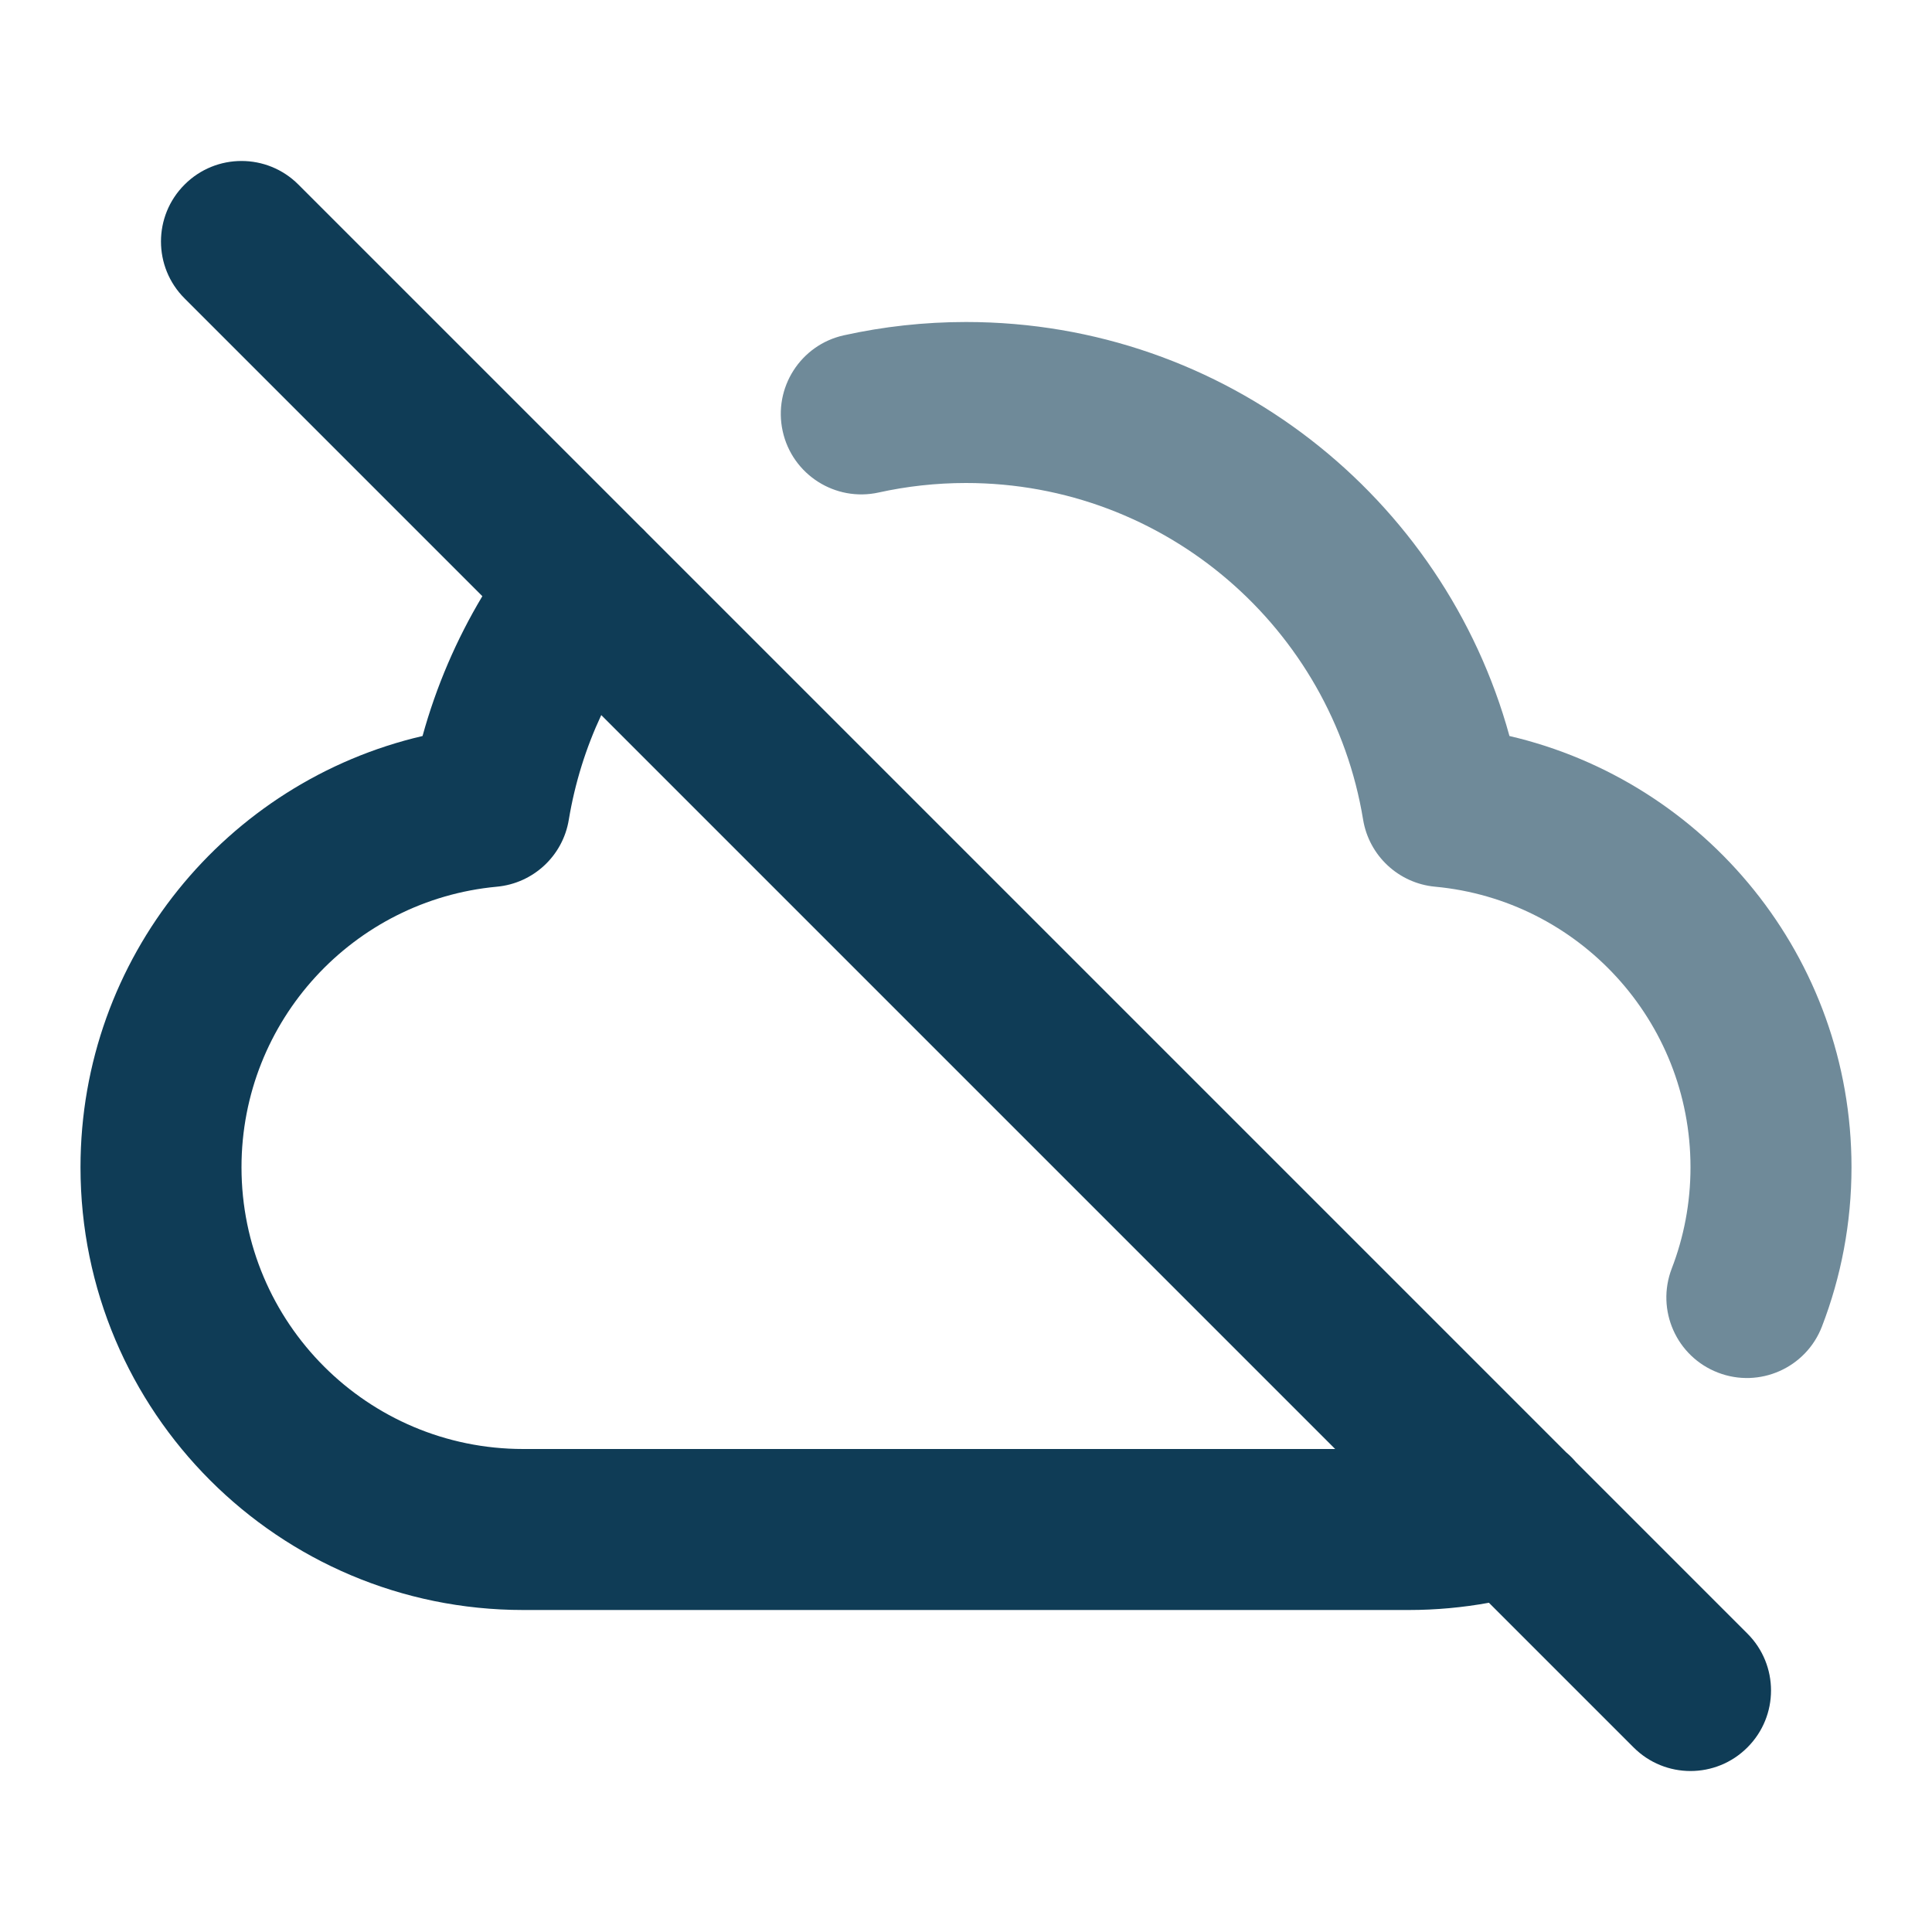
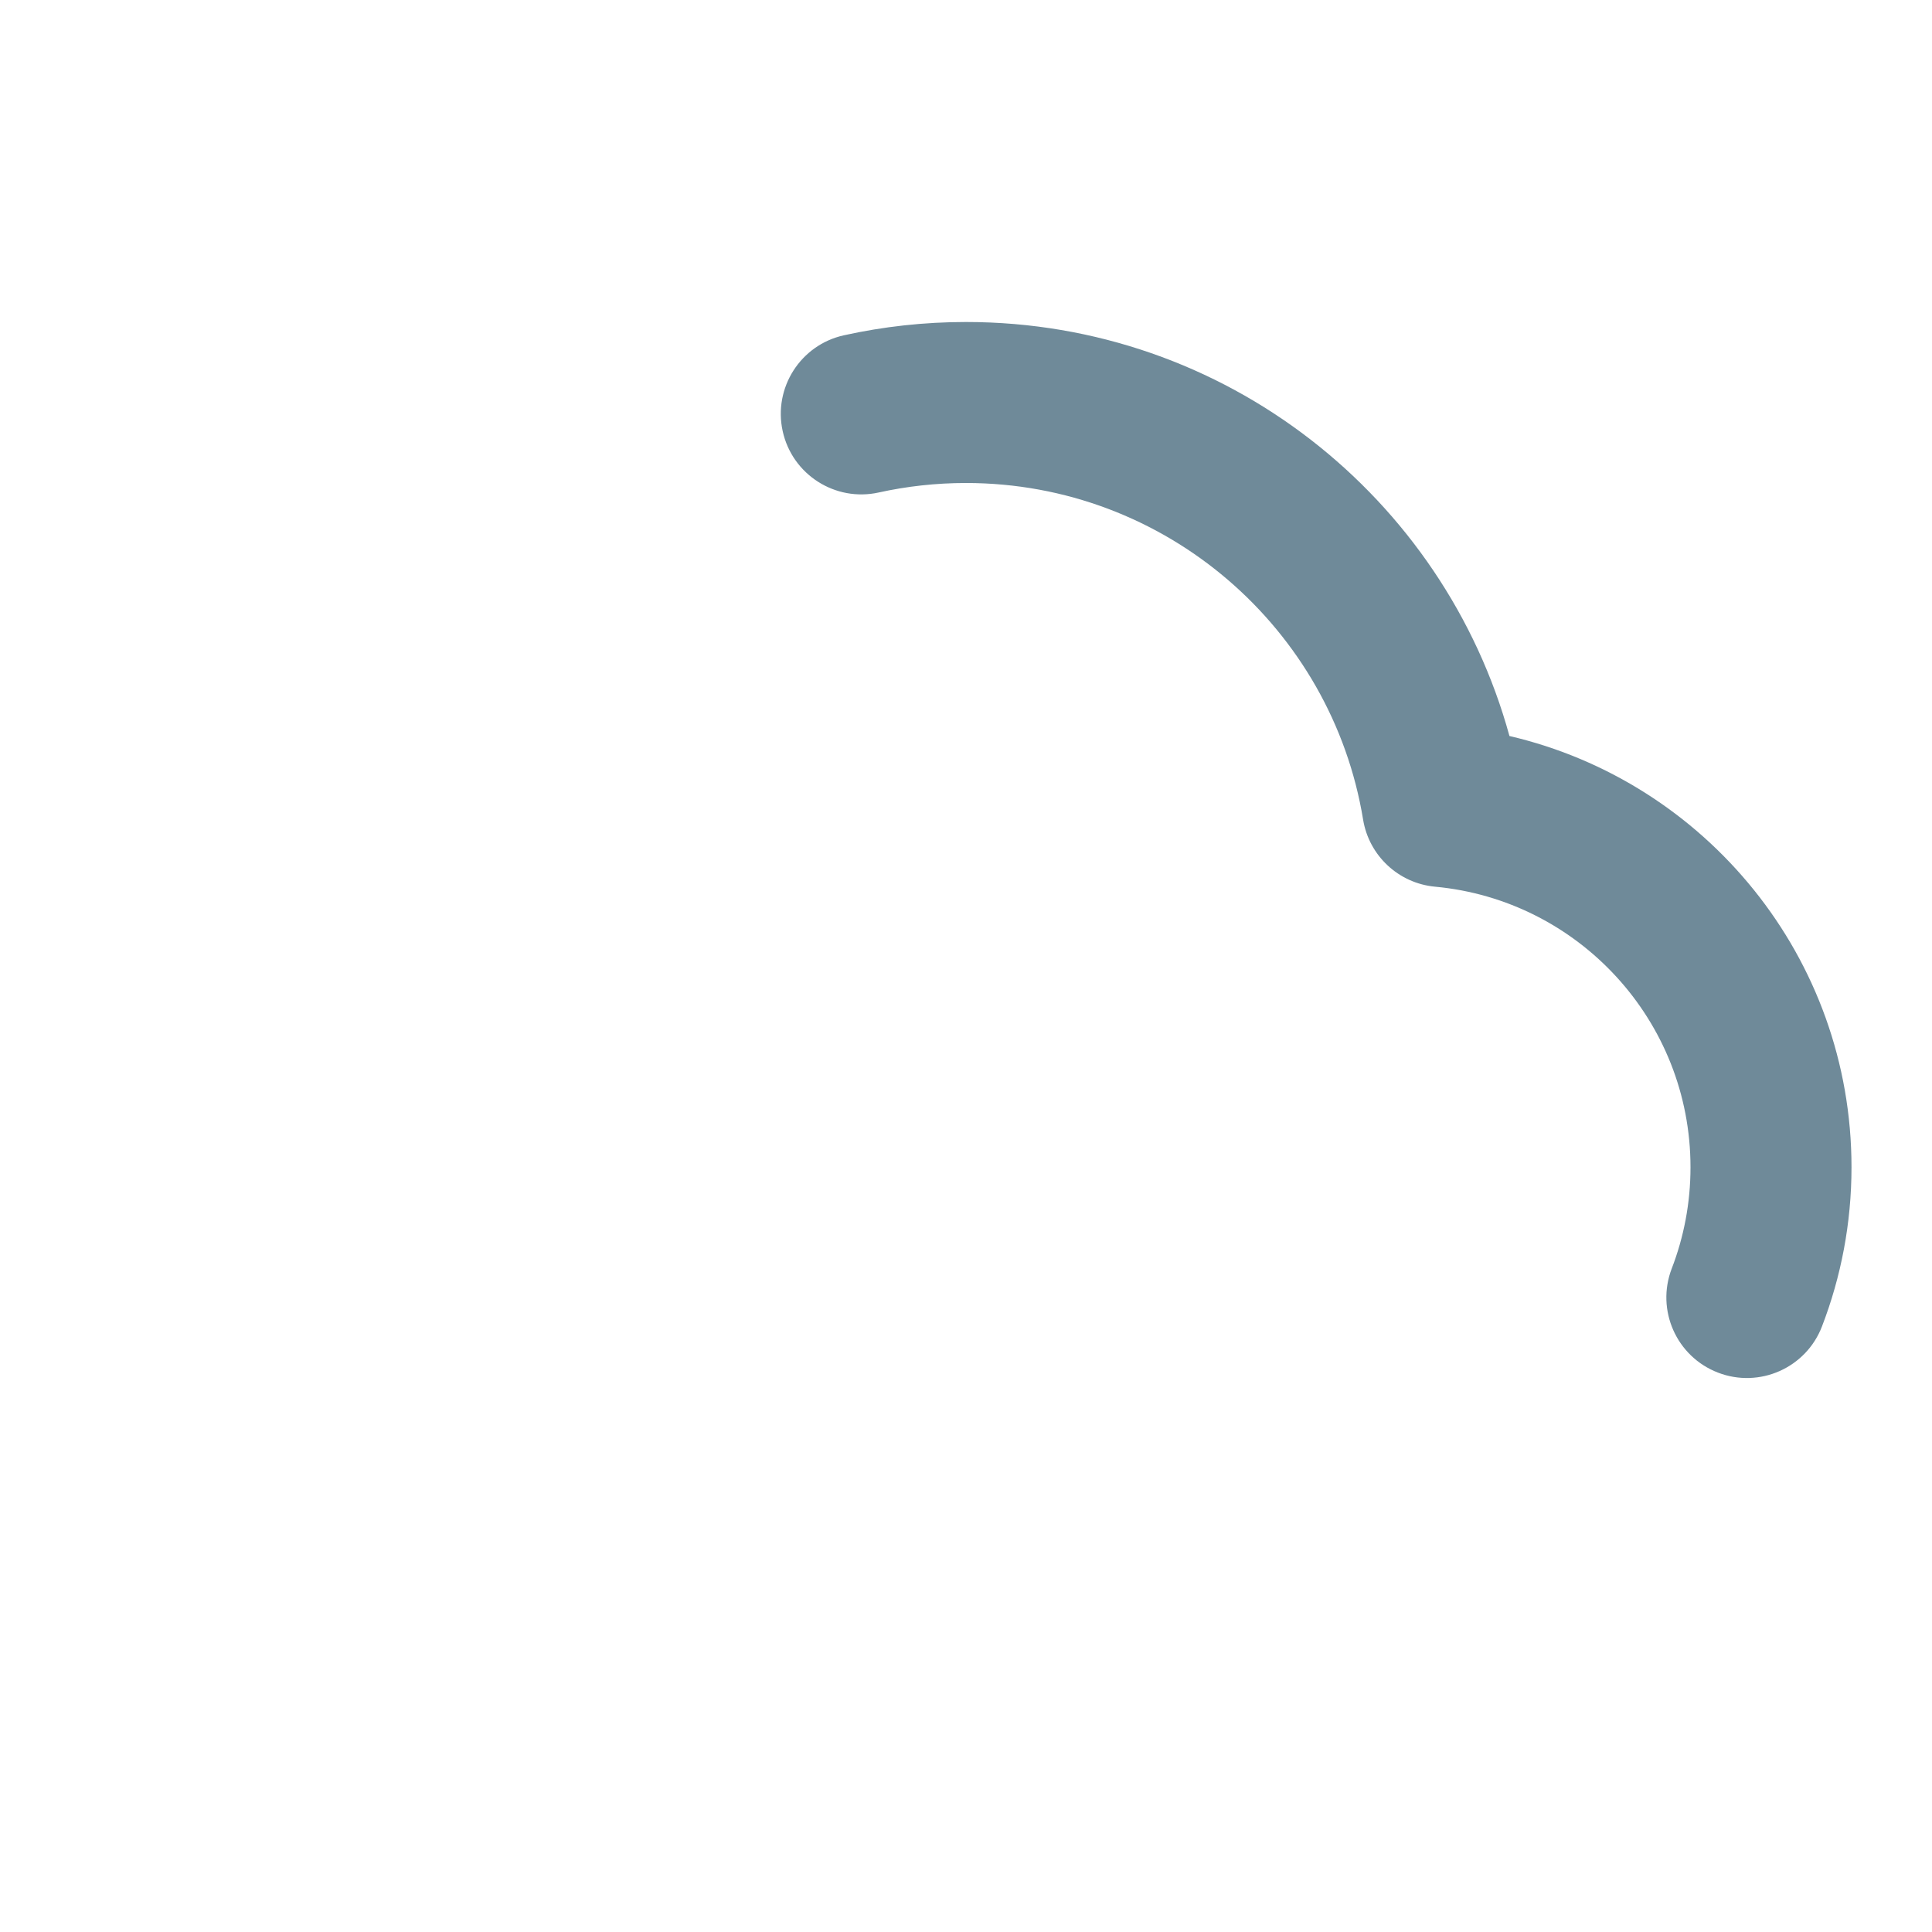
<svg xmlns="http://www.w3.org/2000/svg" width="24" height="24" viewBox="0 0 24 24" fill="none">
-   <path fill-rule="evenodd" clip-rule="evenodd" d="M2.293 2.293C2.683 1.902 3.317 1.902 3.707 2.293L7.959 6.545C7.984 6.568 8.008 6.591 8.03 6.616L19.454 18.04C19.499 18.078 19.54 18.119 19.578 18.164L21.707 20.293C22.098 20.683 22.098 21.317 21.707 21.707C21.317 22.098 20.683 22.098 20.293 21.707L18.496 19.91C18.172 19.969 17.839 20 17.5 20H6.5C3.462 20 1 17.538 1 14.5C1 11.893 2.814 9.71 5.249 9.143C5.419 8.526 5.671 7.942 5.992 7.406L2.293 3.707C1.902 3.317 1.902 2.683 2.293 2.293ZM7.469 8.883C7.279 9.289 7.142 9.725 7.066 10.182C6.993 10.631 6.625 10.973 6.172 11.015C4.393 11.18 3 12.678 3 14.5C3 16.433 4.567 18 6.5 18H16.586L7.469 8.883Z" fill="#0F3C56" />
  <path opacity="0.6" fill-rule="evenodd" clip-rule="evenodd" d="M10.484 4.165C10.973 4.057 11.48 4 12 4C15.224 4 17.937 6.178 18.751 9.143C21.186 9.71 23 11.893 23 14.5C23 15.195 22.87 15.863 22.633 16.478C22.435 16.993 21.856 17.25 21.341 17.051C20.825 16.852 20.569 16.274 20.767 15.758C20.917 15.369 21 14.945 21 14.5C21 12.678 19.607 11.18 17.828 11.015C17.375 10.973 17.007 10.631 16.933 10.182C16.544 7.81 14.482 6 12 6C11.627 6 11.264 6.041 10.915 6.118C10.376 6.237 9.842 5.896 9.723 5.357C9.604 4.818 9.944 4.284 10.484 4.165Z" fill="#0F3C56" />
</svg>